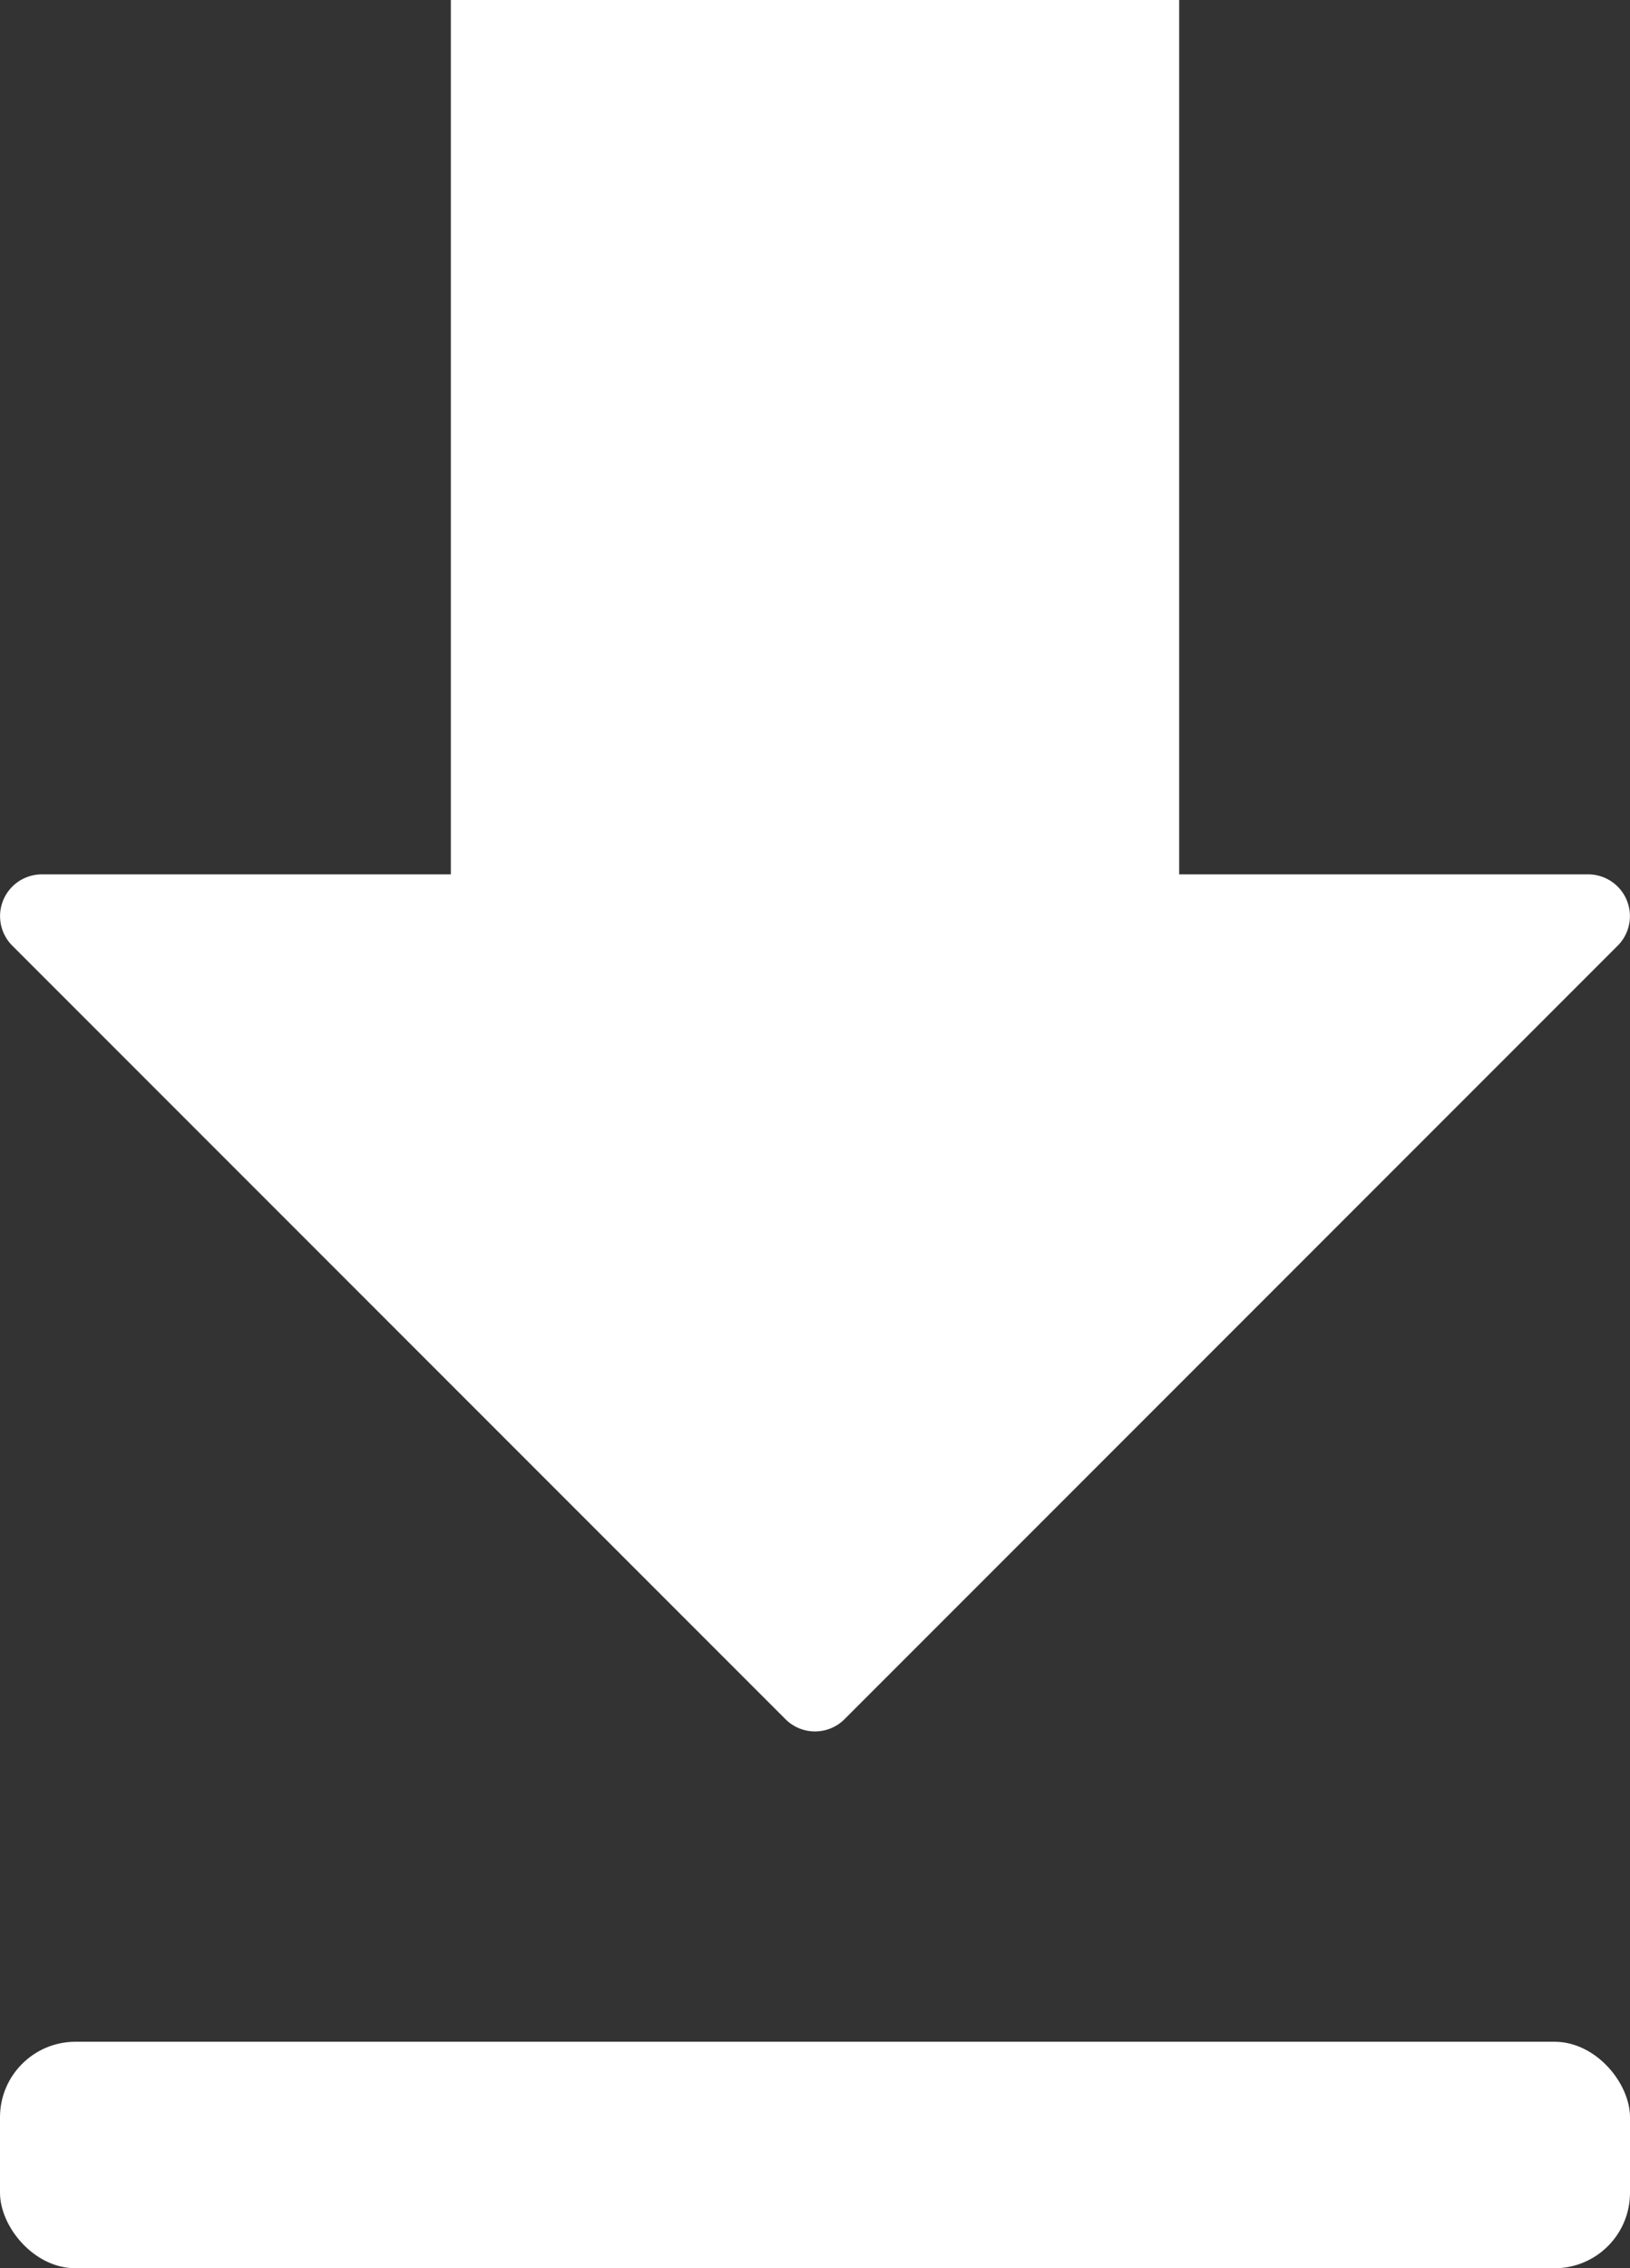
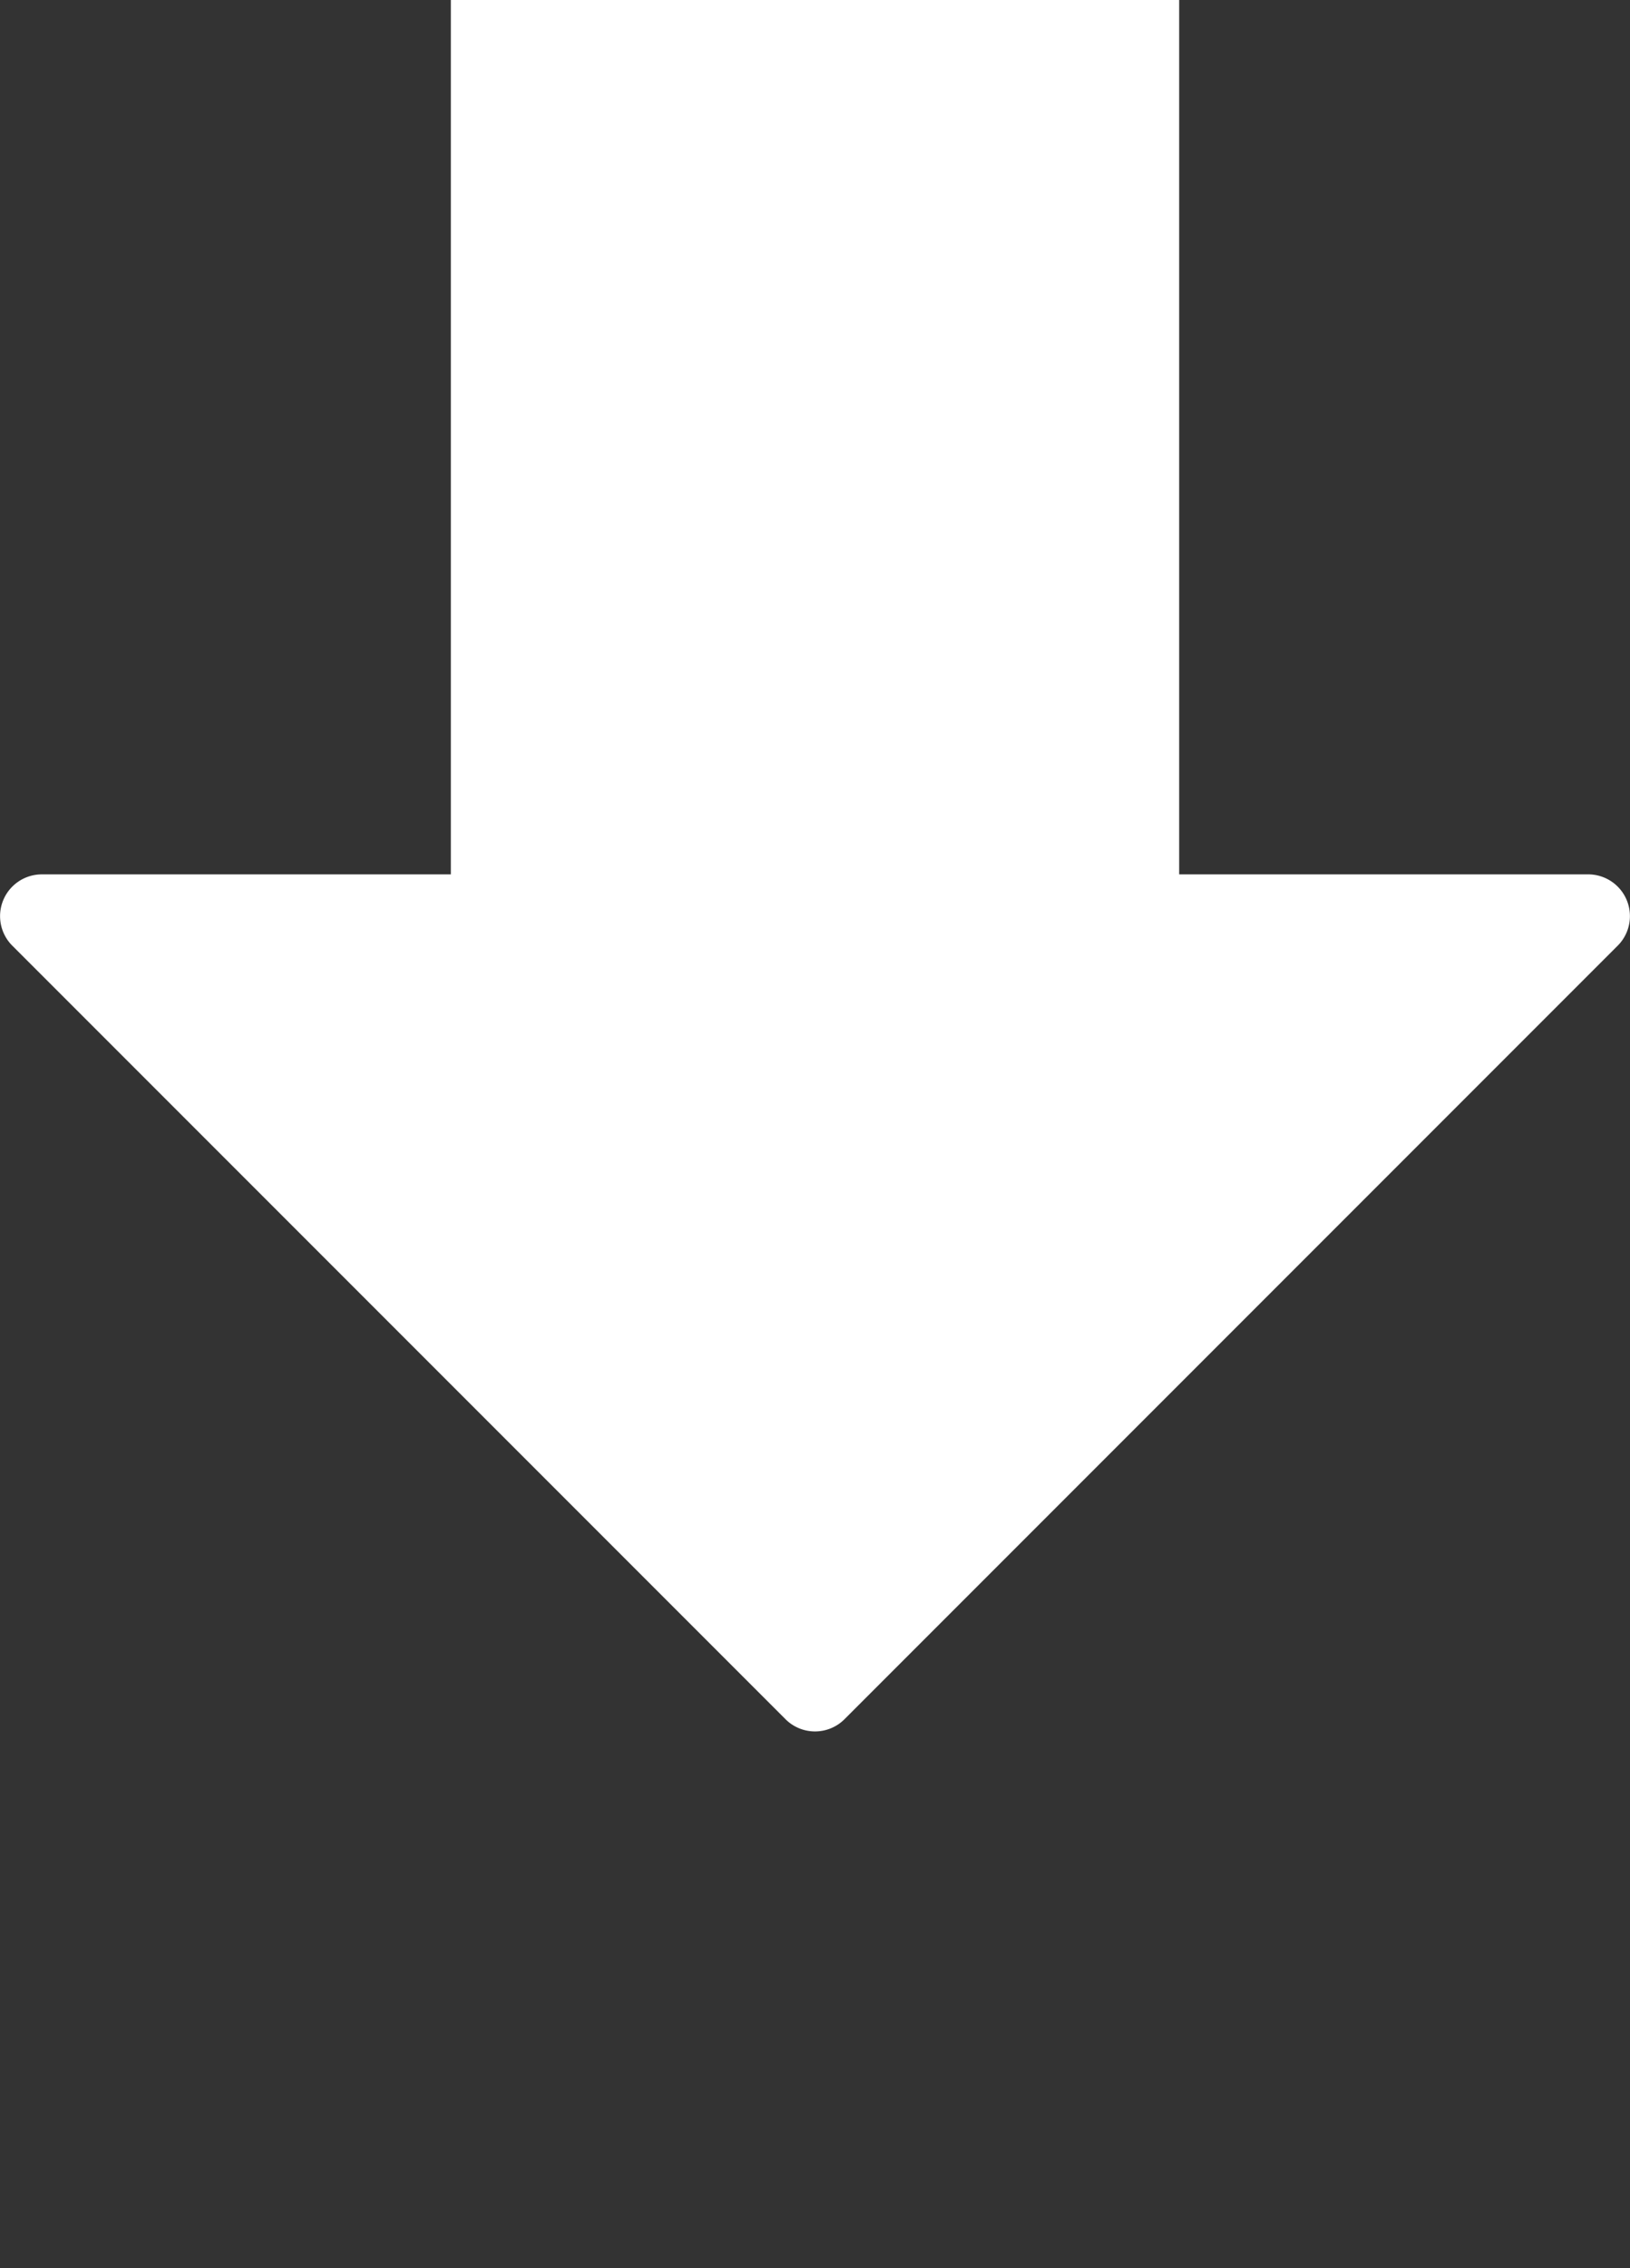
<svg xmlns="http://www.w3.org/2000/svg" width="108" height="150.223" viewBox="0 0 108 150.223">
  <rect x="0" y="0" width="108" height="150.223" fill="#333333" stroke="none" />
  <g id="Group_998" data-name="Group 998" transform="translate(-975 -700.777)">
    <path id="Path_3181" data-name="Path 3181" d="M618.686,215.216l-51.228,51.228a2.767,2.767,0,0,0,1.956,4.723h27.1v57.908h48.257V271.166h27.1a2.766,2.766,0,0,0,1.956-4.723L622.6,215.216A2.766,2.766,0,0,0,618.686,215.216Z" transform="translate(1649.643 1029.852) rotate(180)" fill="#fff" />
-     <rect id="Rectangle_766" data-name="Rectangle 766" width="108" height="15" rx="5" transform="translate(975 836)" fill="#fff" />
  </g>
</svg>